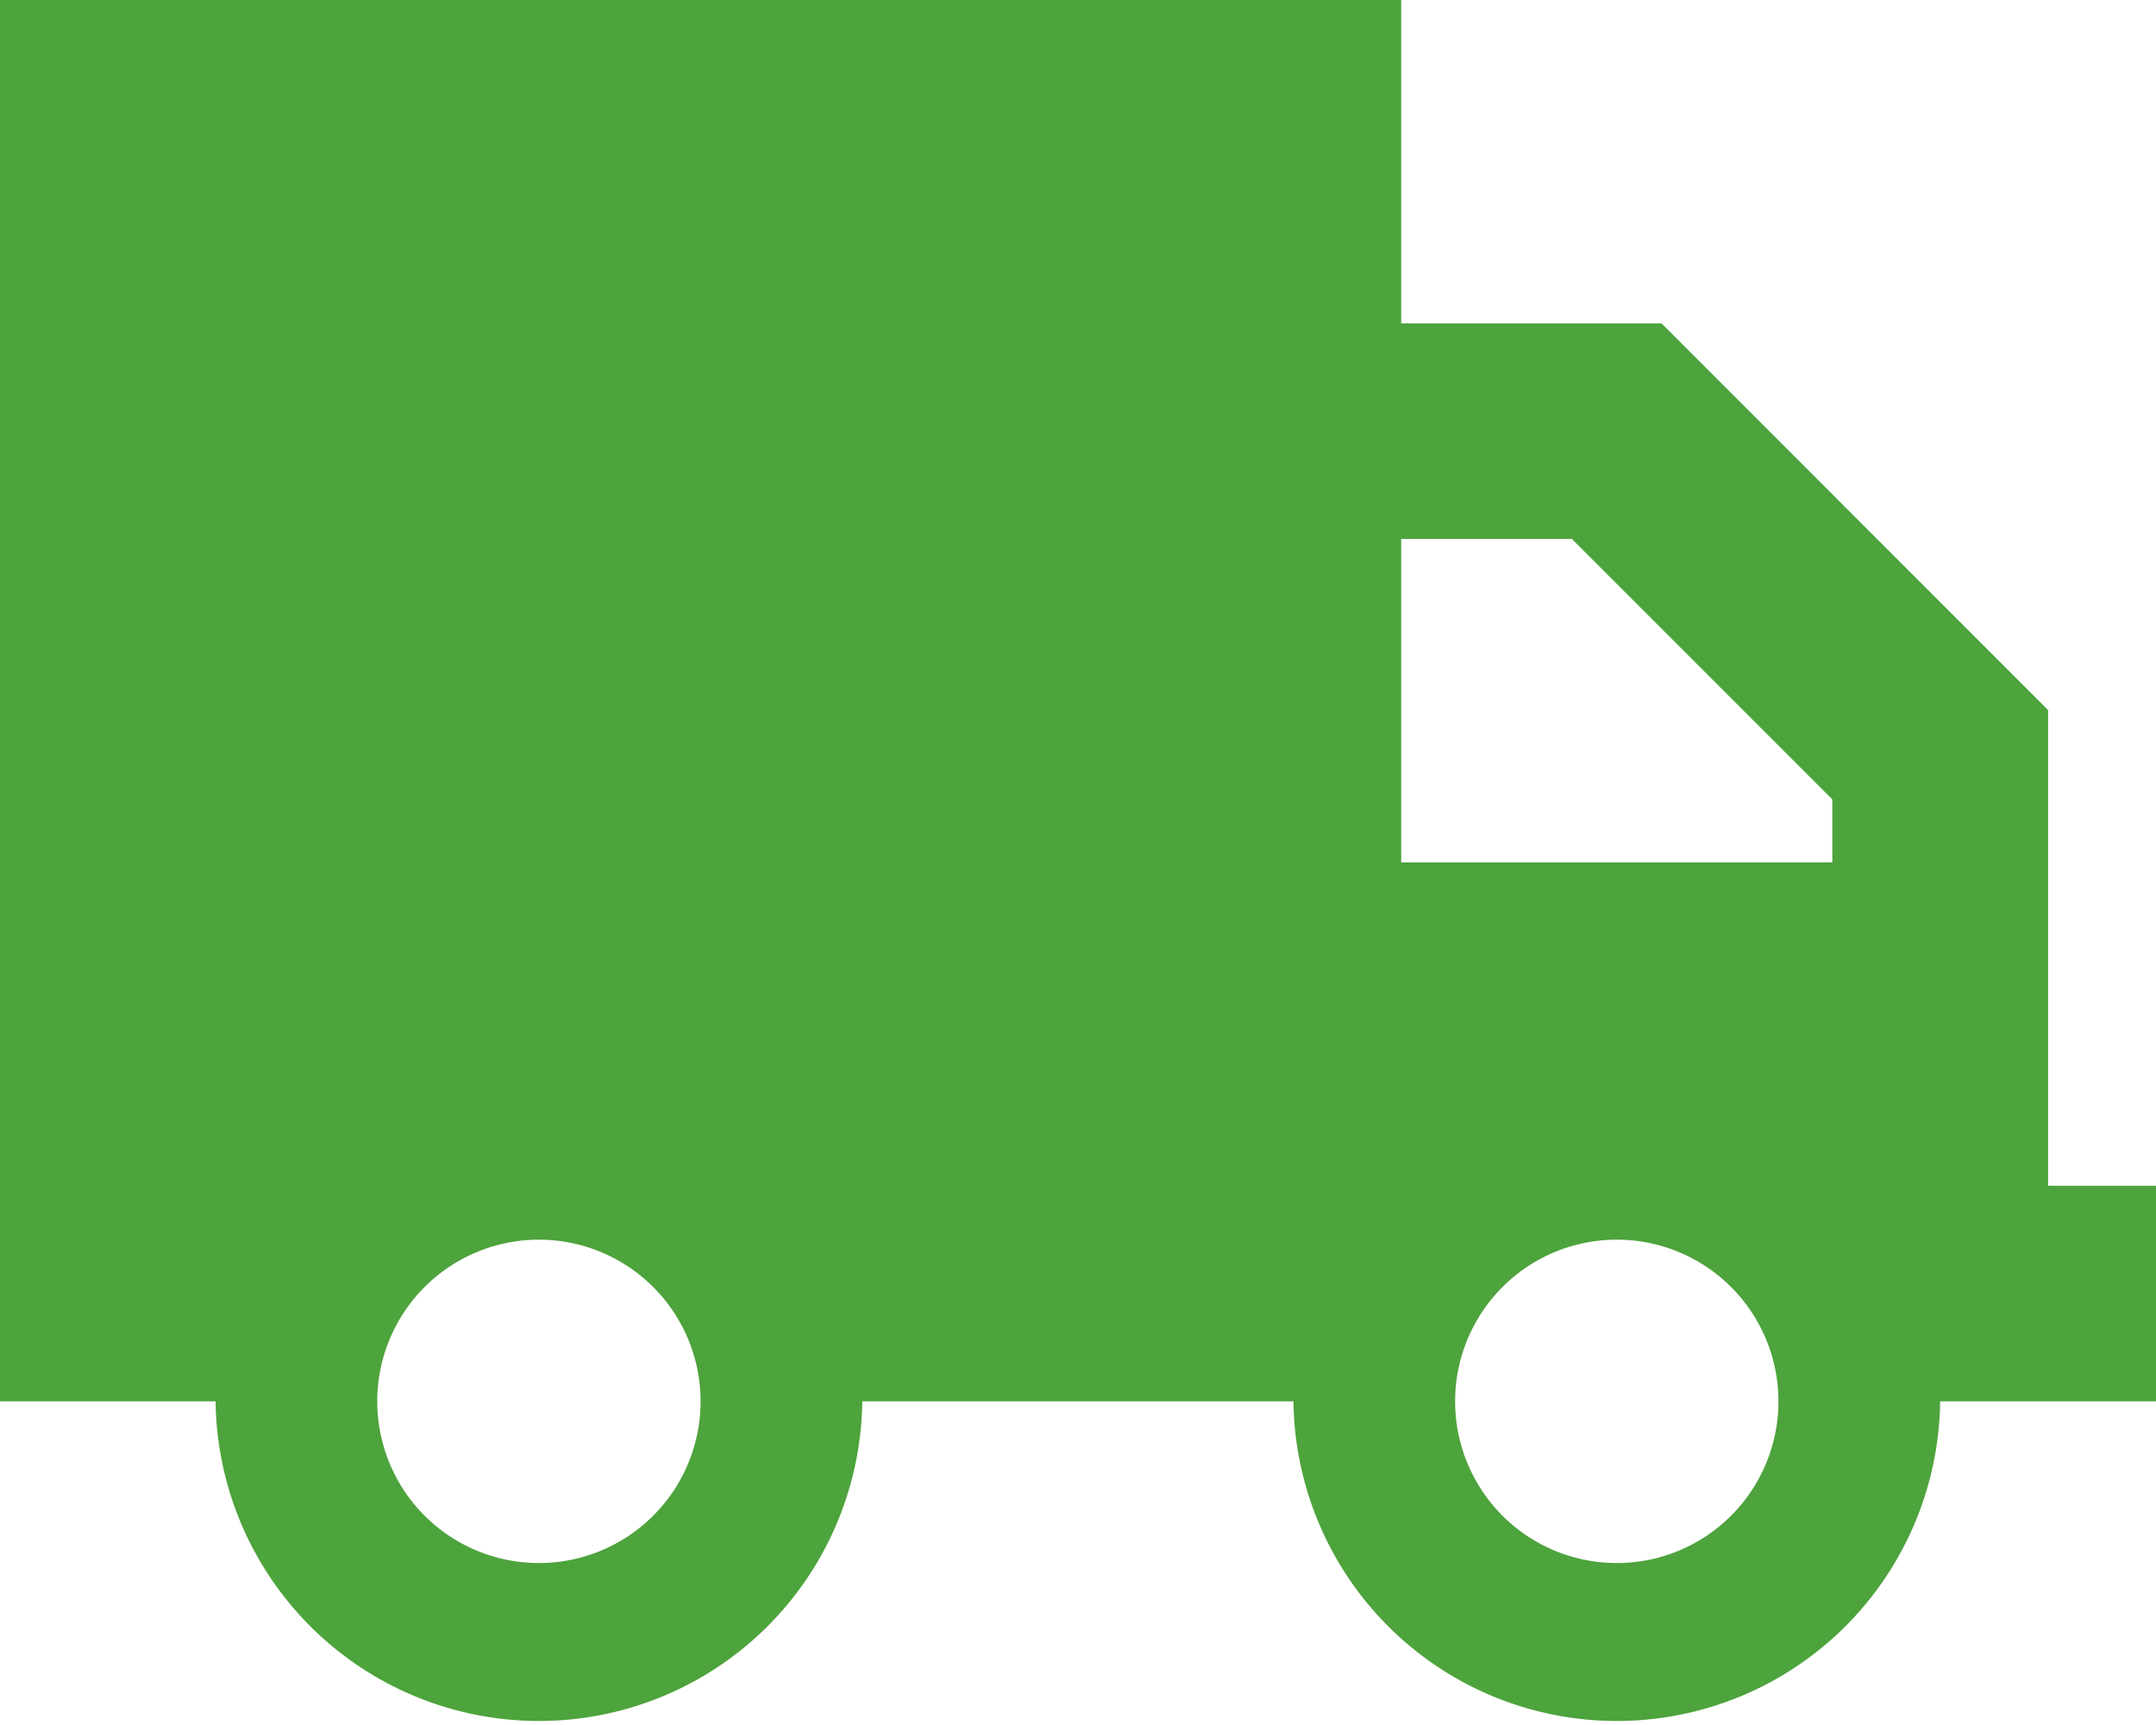
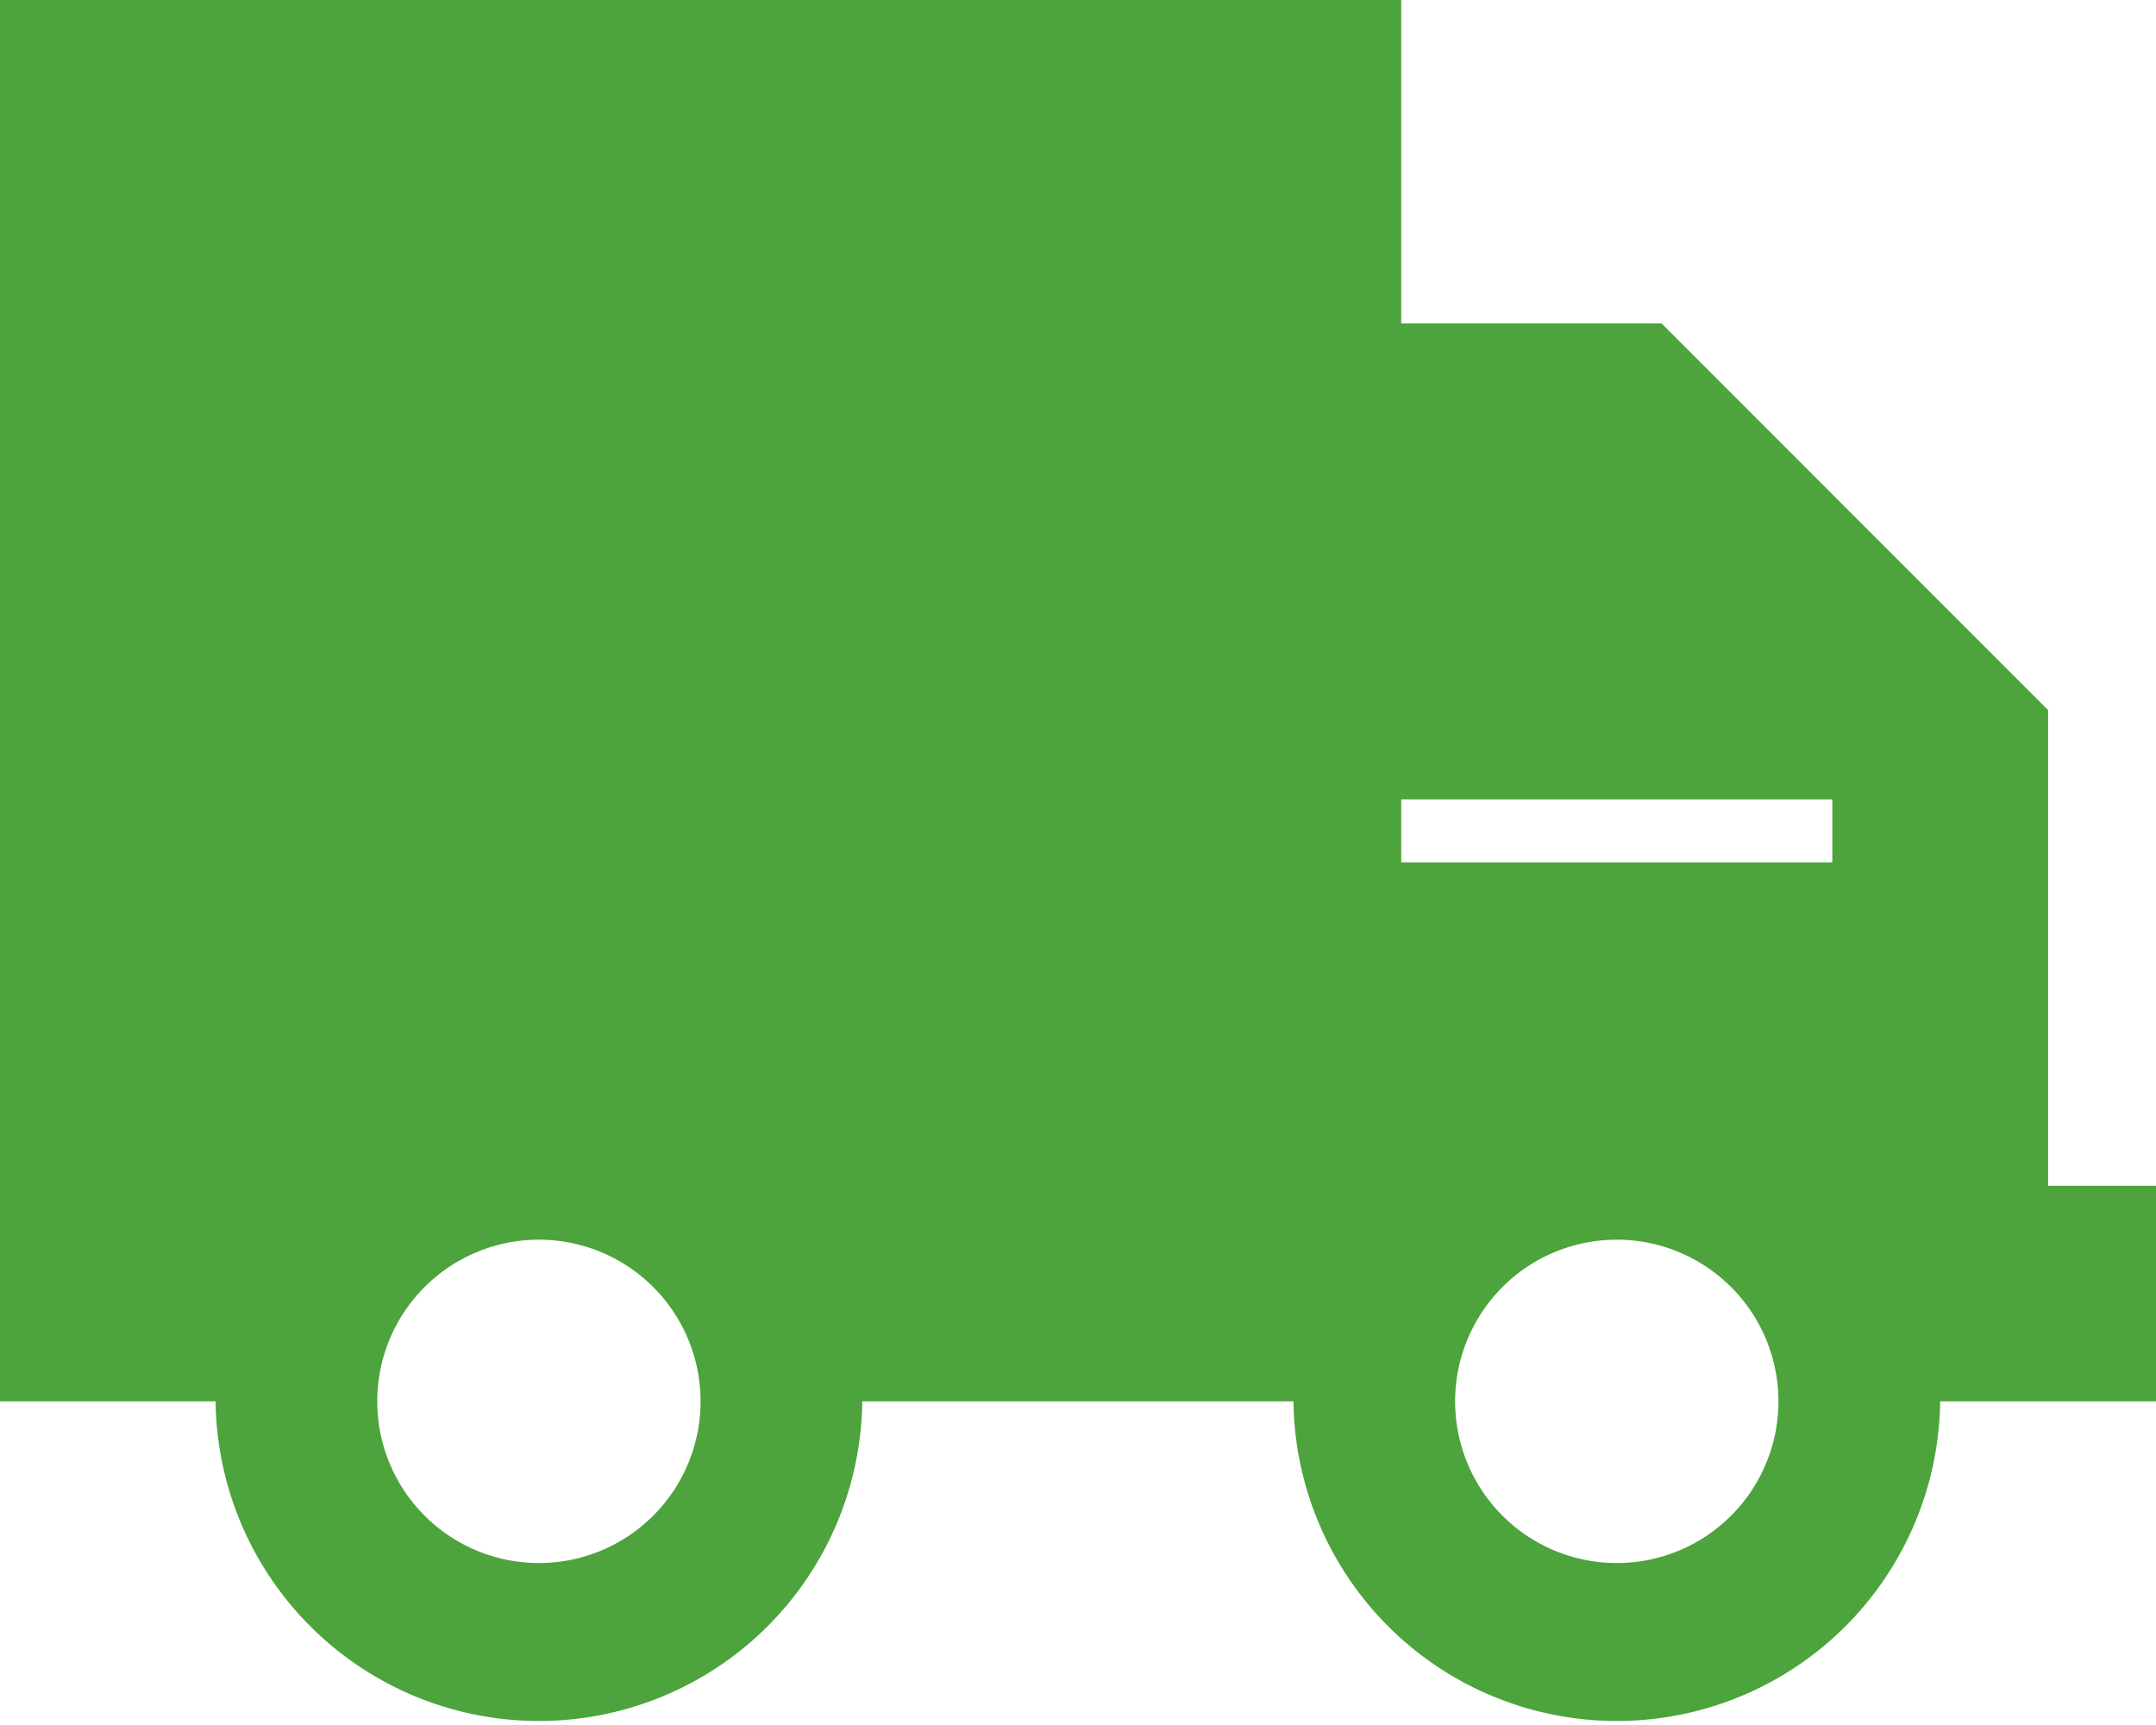
<svg xmlns="http://www.w3.org/2000/svg" width="49.932" height="39.939" viewBox="0 0 49.932 39.939">
-   <path d="M0,0H32.451V7.489h6.03l.733.733L46.7,15.71l.733.733V27.458h2.5v4.992h-5a7.489,7.489,0,0,1-14.977,0H19.97a7.489,7.489,0,0,1-14.977,0H0ZM42.435,18.511l-6.03-6.03H32.451V19.97h9.985V18.511Zm-26.21,13.94a3.744,3.744,0,1,0-3.744,3.744A3.744,3.744,0,0,0,16.225,32.451Zm21.218,3.744A3.744,3.744,0,1,0,33.7,32.451,3.744,3.744,0,0,0,37.443,36.195Z" fill="#4da33c" />
+   <path d="M0,0H32.451V7.489h6.03l.733.733L46.7,15.71l.733.733V27.458h2.5v4.992h-5a7.489,7.489,0,0,1-14.977,0H19.97a7.489,7.489,0,0,1-14.977,0H0ZM42.435,18.511H32.451V19.97h9.985V18.511Zm-26.21,13.94a3.744,3.744,0,1,0-3.744,3.744A3.744,3.744,0,0,0,16.225,32.451Zm21.218,3.744A3.744,3.744,0,1,0,33.7,32.451,3.744,3.744,0,0,0,37.443,36.195Z" fill="#4da33c" />
</svg>